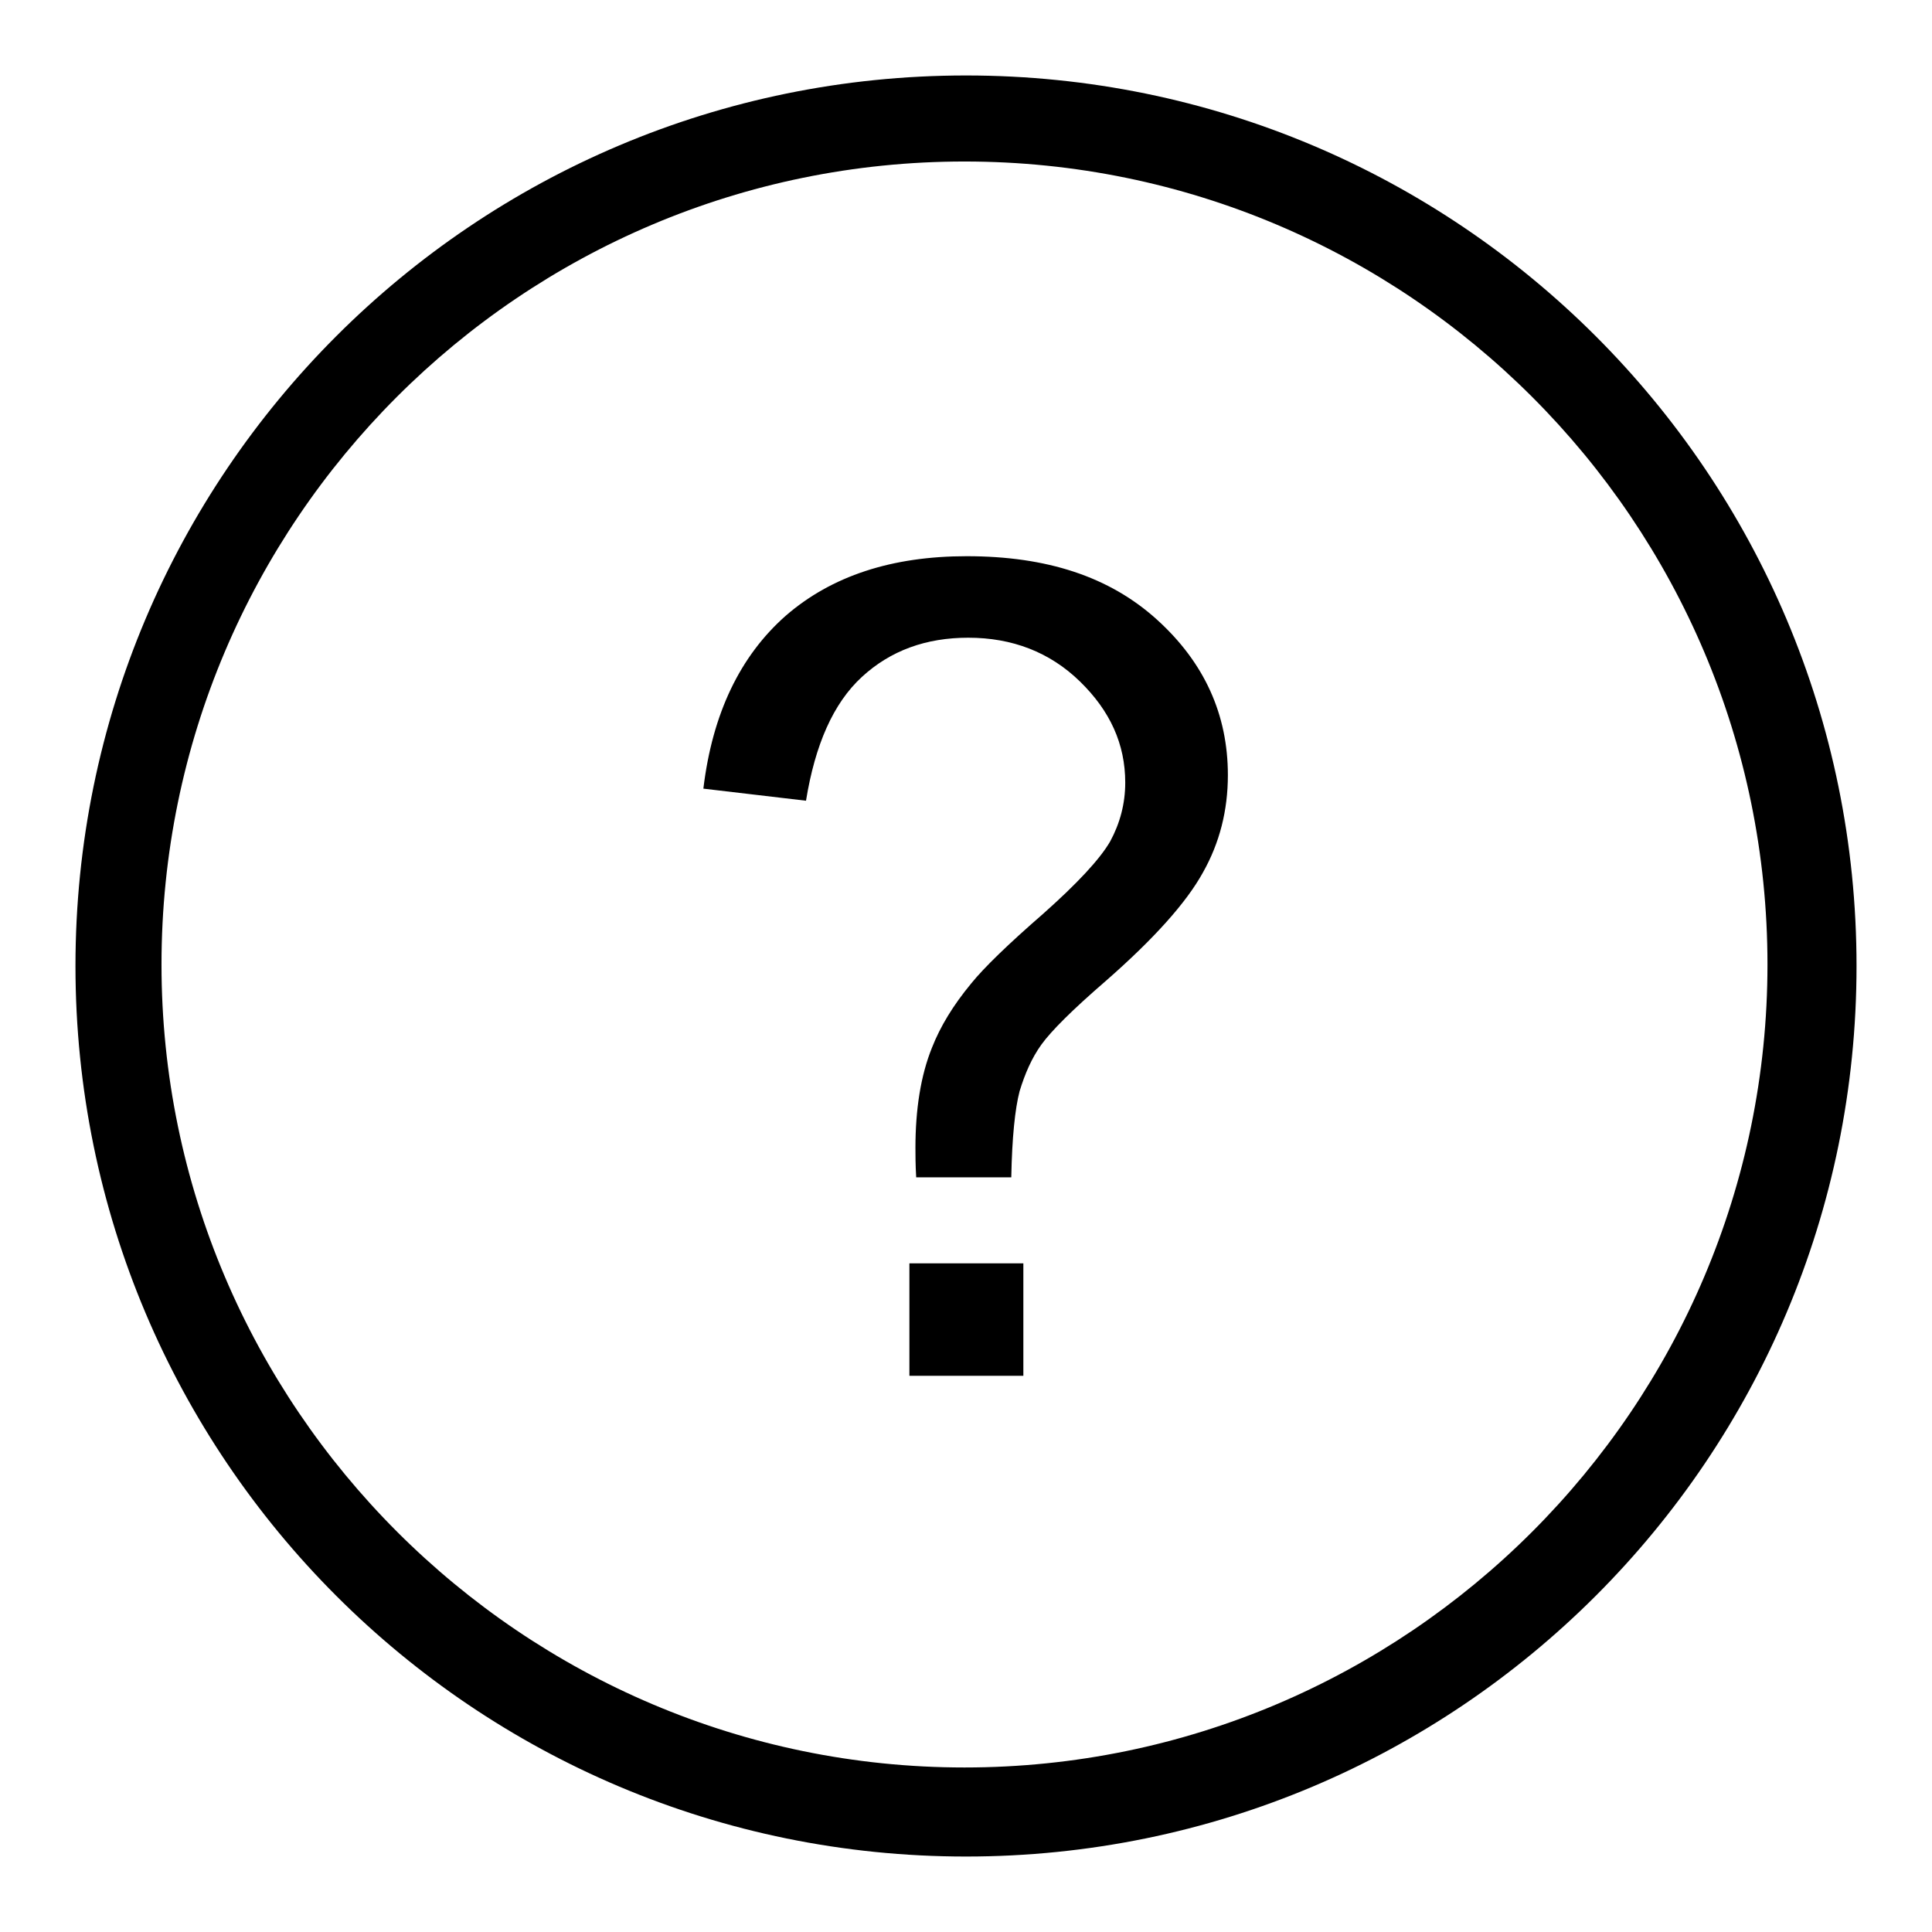
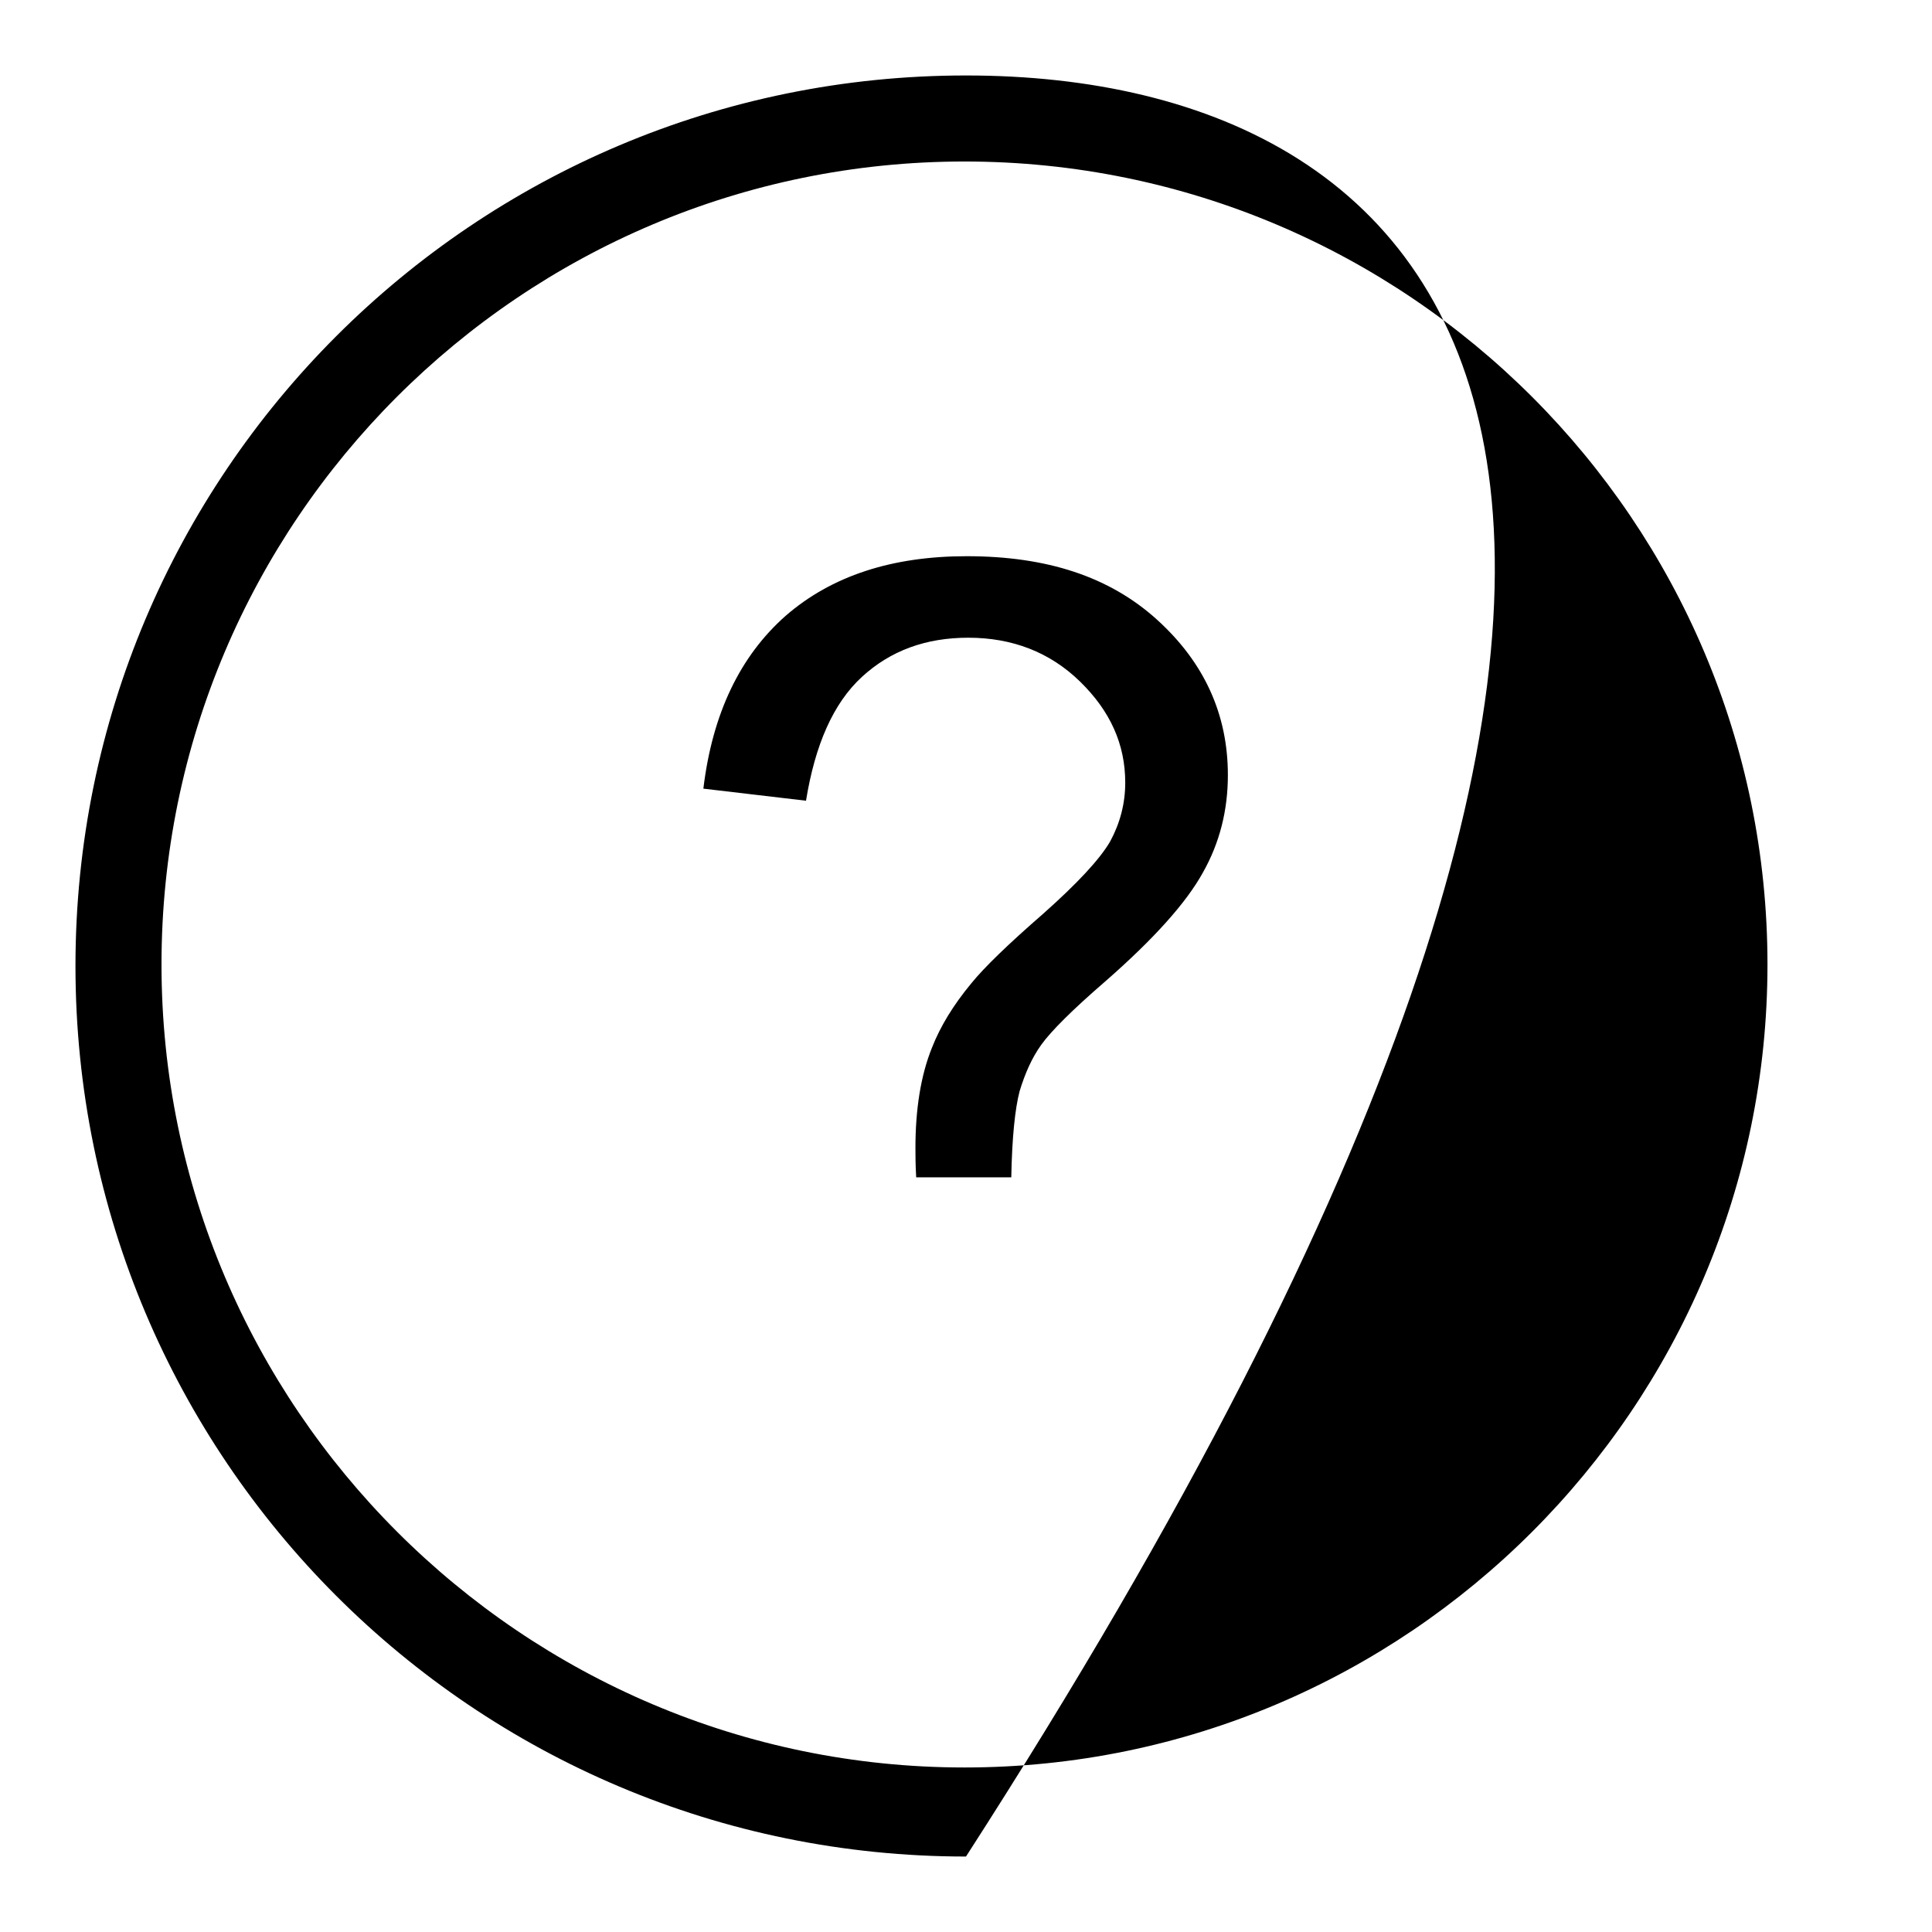
<svg xmlns="http://www.w3.org/2000/svg" version="1.1" x="0px" y="0px" viewBox="0 0 256 256" enable-background="new 0 0 256 256" xml:space="preserve">
  <g>
    <g>
-       <path fill="#000000" d="M128,10C62.8,10,10,62.8,10,128c0,65.2,52.8,118,118,118c65.2,0,118-52.8,118-118C246,62.8,193.2,10,128,10z M127.8,234.2c-58.6,0-106.4-47.8-106.4-106.4c0-58.7,47.7-106.4,106.4-106.4c58.7,0,106.4,47.7,106.4,106.4C234.2,186.5,186.4,234.2,127.8,234.2z" />
+       <path fill="#000000" d="M128,10C62.8,10,10,62.8,10,128c0,65.2,52.8,118,118,118C246,62.8,193.2,10,128,10z M127.8,234.2c-58.6,0-106.4-47.8-106.4-106.4c0-58.7,47.7-106.4,106.4-106.4c58.7,0,106.4,47.7,106.4,106.4C234.2,186.5,186.4,234.2,127.8,234.2z" />
      <path fill="#000000" d="M128.1,73.7c-9.9,0-17.9,2.6-24,7.9c-6,5.3-9.7,12.9-10.9,22.9l13.6,1.6c1.2-7.4,3.6-12.9,7.4-16.4c3.8-3.5,8.5-5.2,14.1-5.2c5.8,0,10.8,1.9,14.8,5.8c4,3.9,6,8.3,6,13.4c0,2.8-0.7,5.4-2,7.8c-1.4,2.4-4.4,5.6-8.9,9.6c-4.6,4-7.8,7.1-9.5,9.2c-2.4,2.9-4.1,5.7-5.2,8.5c-1.5,3.7-2.2,8.2-2.2,13.3c0,0.9,0,2.2,0.1,3.9H134c0.1-5.3,0.5-9.1,1.1-11.4c0.7-2.3,1.6-4.4,2.9-6.2c1.3-1.8,4.1-4.6,8.5-8.4c6.4-5.6,10.7-10.4,12.9-14.4c2.2-3.9,3.3-8.2,3.3-12.9c0-8-3.1-14.9-9.4-20.6S138.7,73.7,128.1,73.7L128.1,73.7z" />
-       <path fill="#000000" d="M120.5,167.4h15.1v14.9h-15.1V167.4z" />
    </g>
  </g>
</svg>